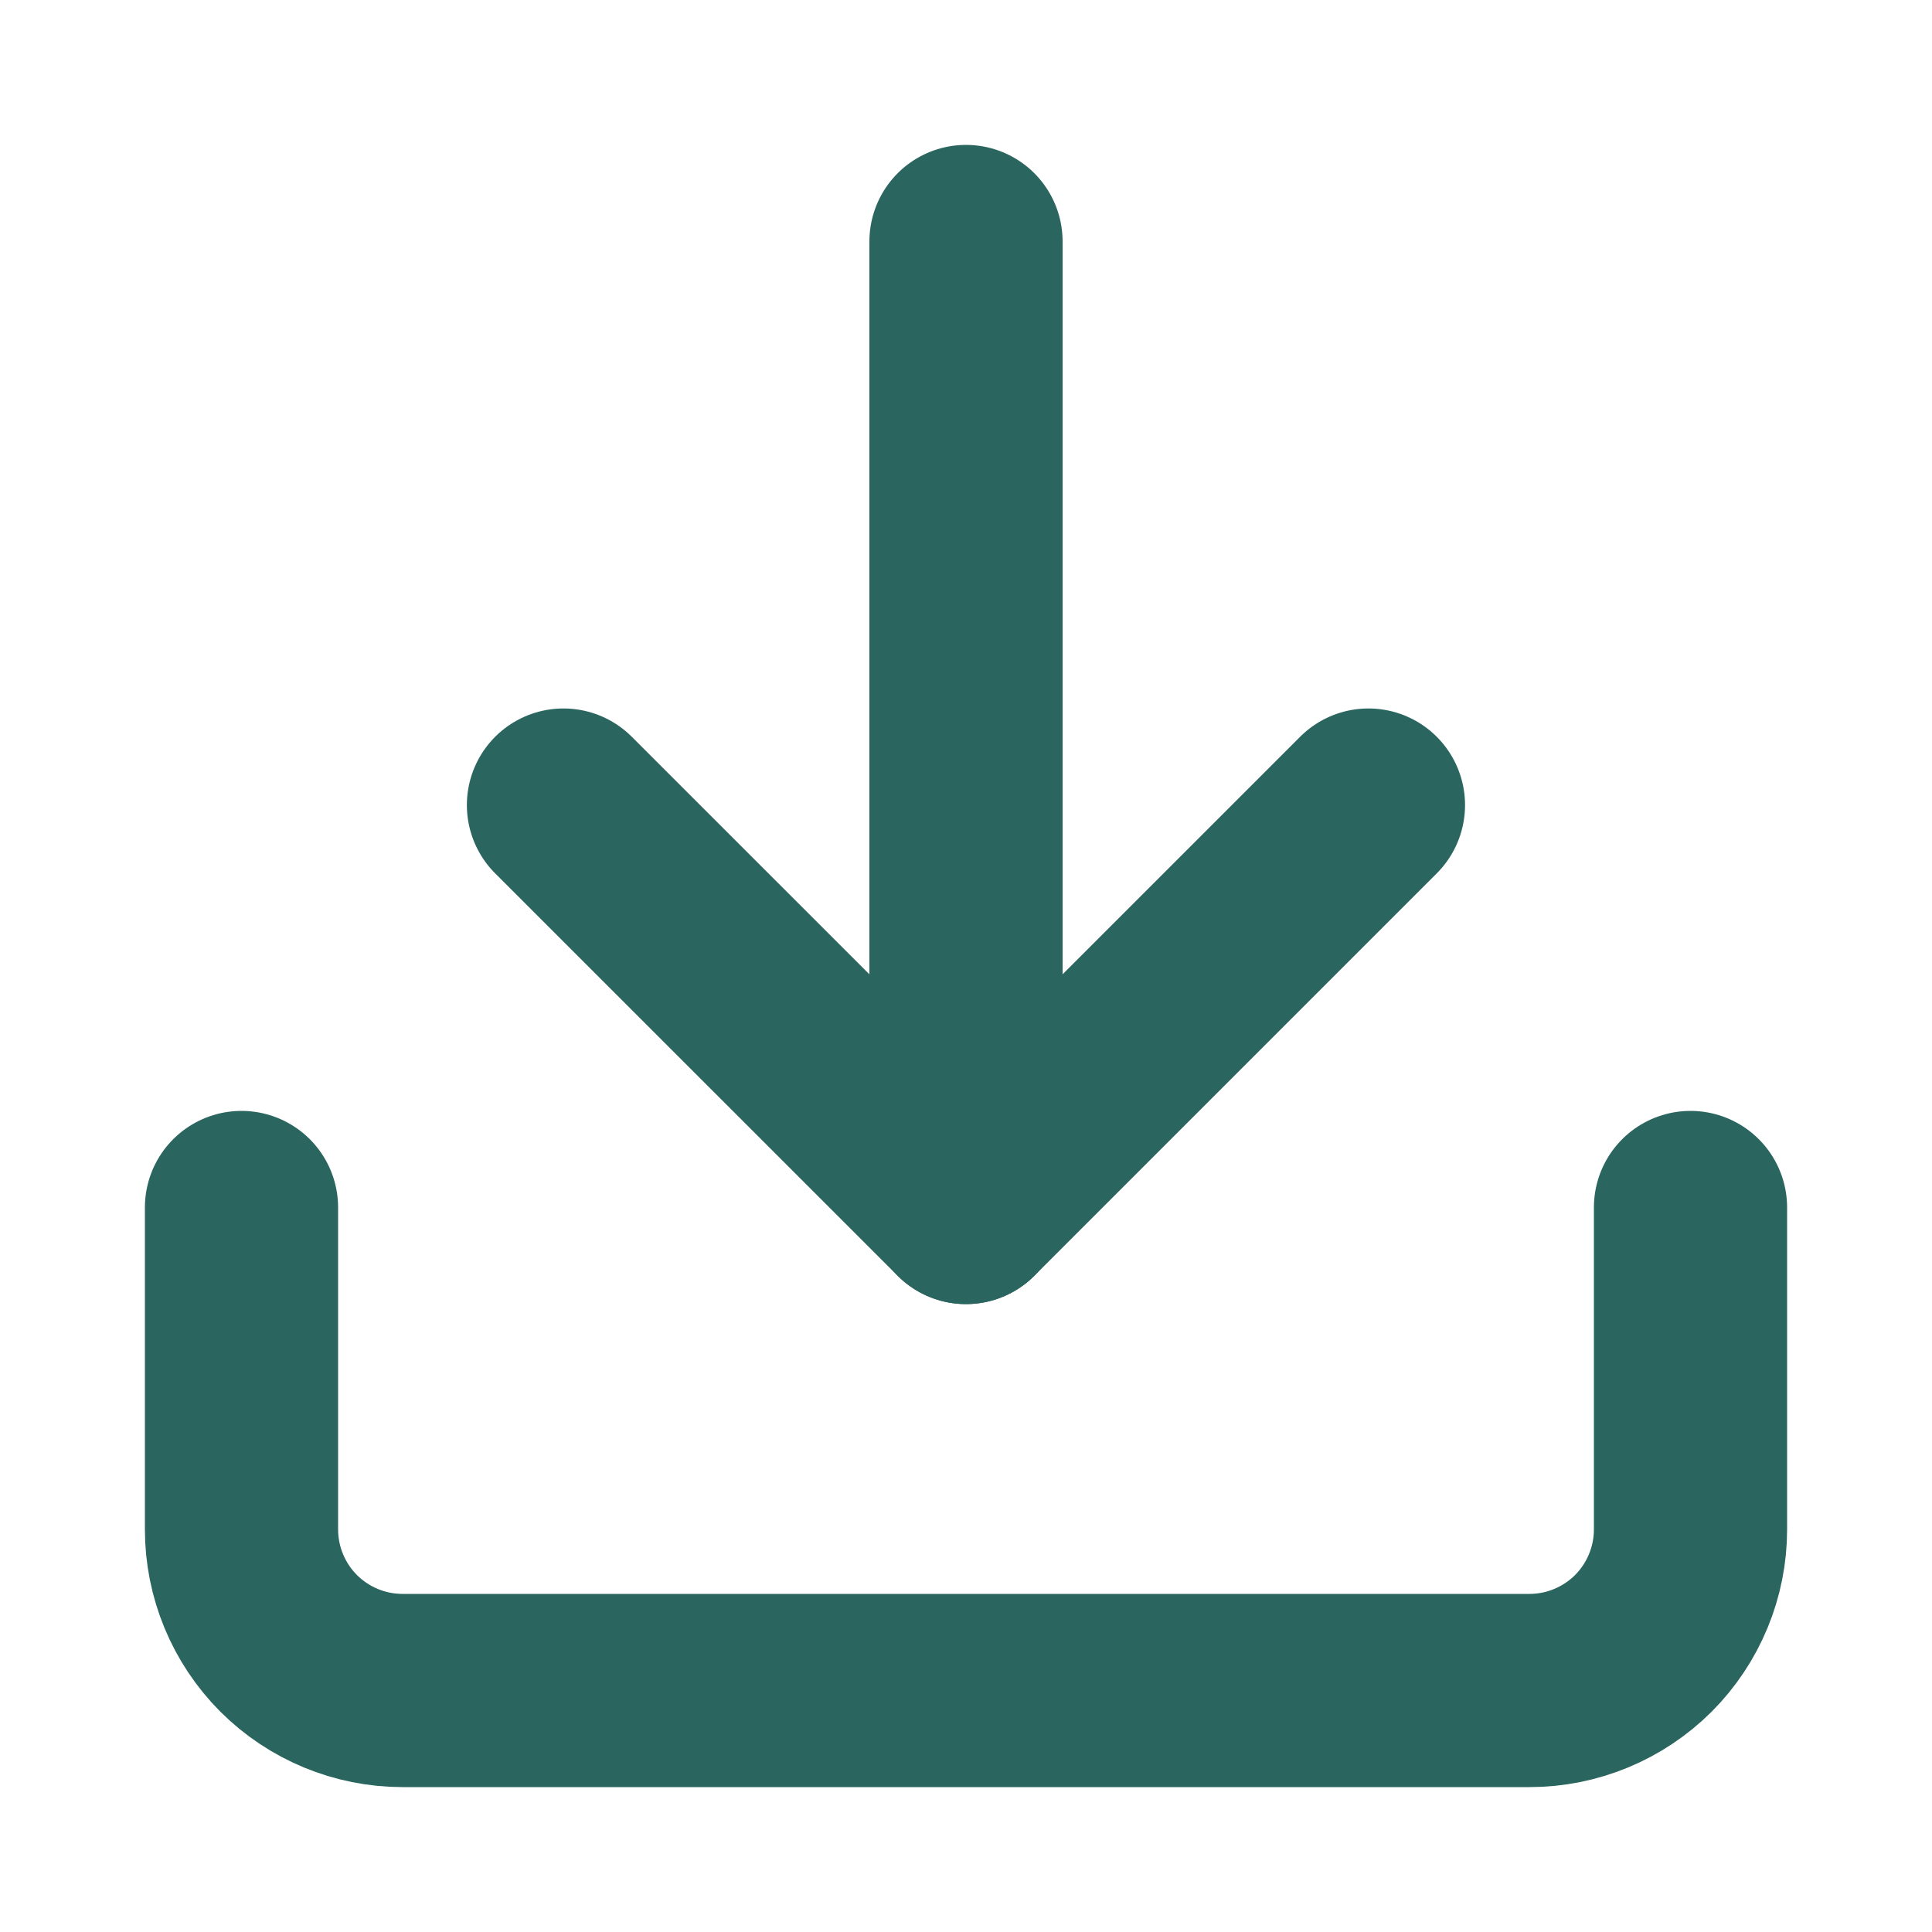
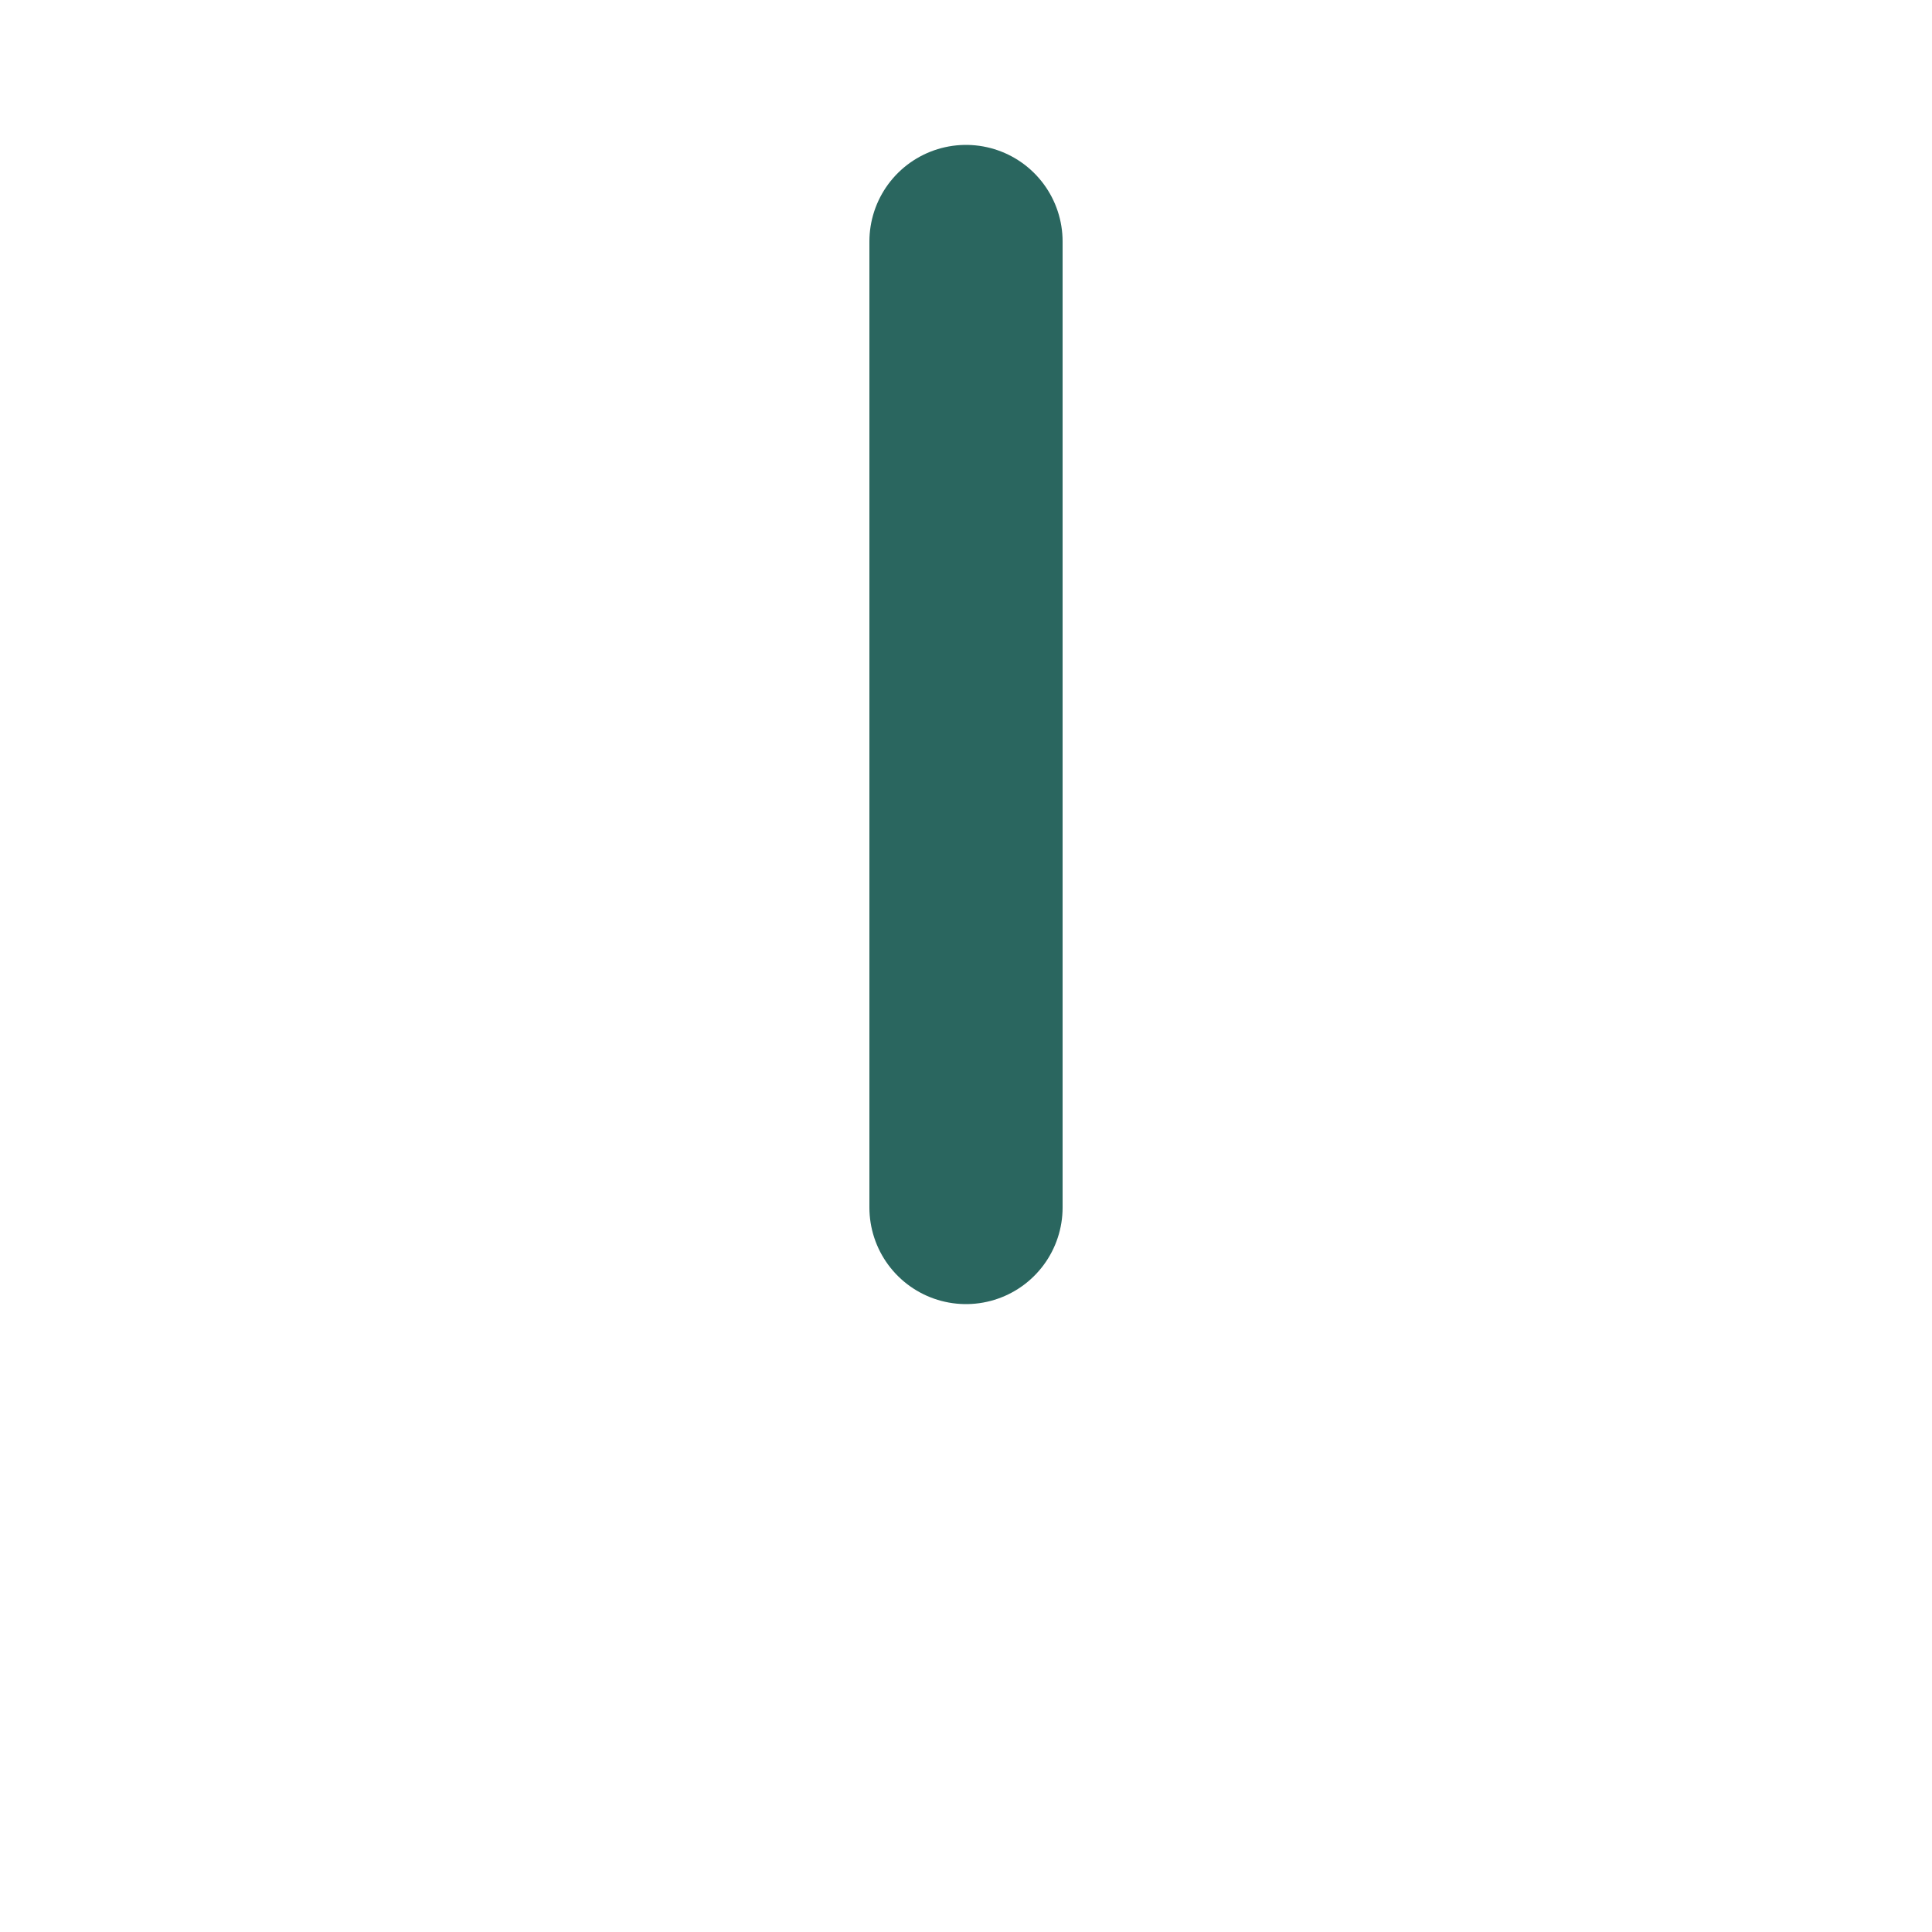
<svg xmlns="http://www.w3.org/2000/svg" width="20" height="20" viewBox="0 0 20 20" fill="none">
-   <path d="M17.5 12.5V15.833C17.5 16.275 17.324 16.699 17.012 17.012C16.699 17.324 16.275 17.5 15.833 17.5H4.167C3.725 17.5 3.301 17.324 2.988 17.012C2.676 16.699 2.5 16.275 2.5 15.833V12.5" stroke="#2A665F" stroke-width="2" stroke-linecap="round" stroke-linejoin="round" />
-   <path d="M5.833 8.334L10 12.5L14.166 8.334" stroke="#2A665F" stroke-width="2" stroke-linecap="round" stroke-linejoin="round" />
  <path d="M10 12.5V2.5" stroke="#2A665F" stroke-width="2" stroke-linecap="round" stroke-linejoin="round" />
</svg>